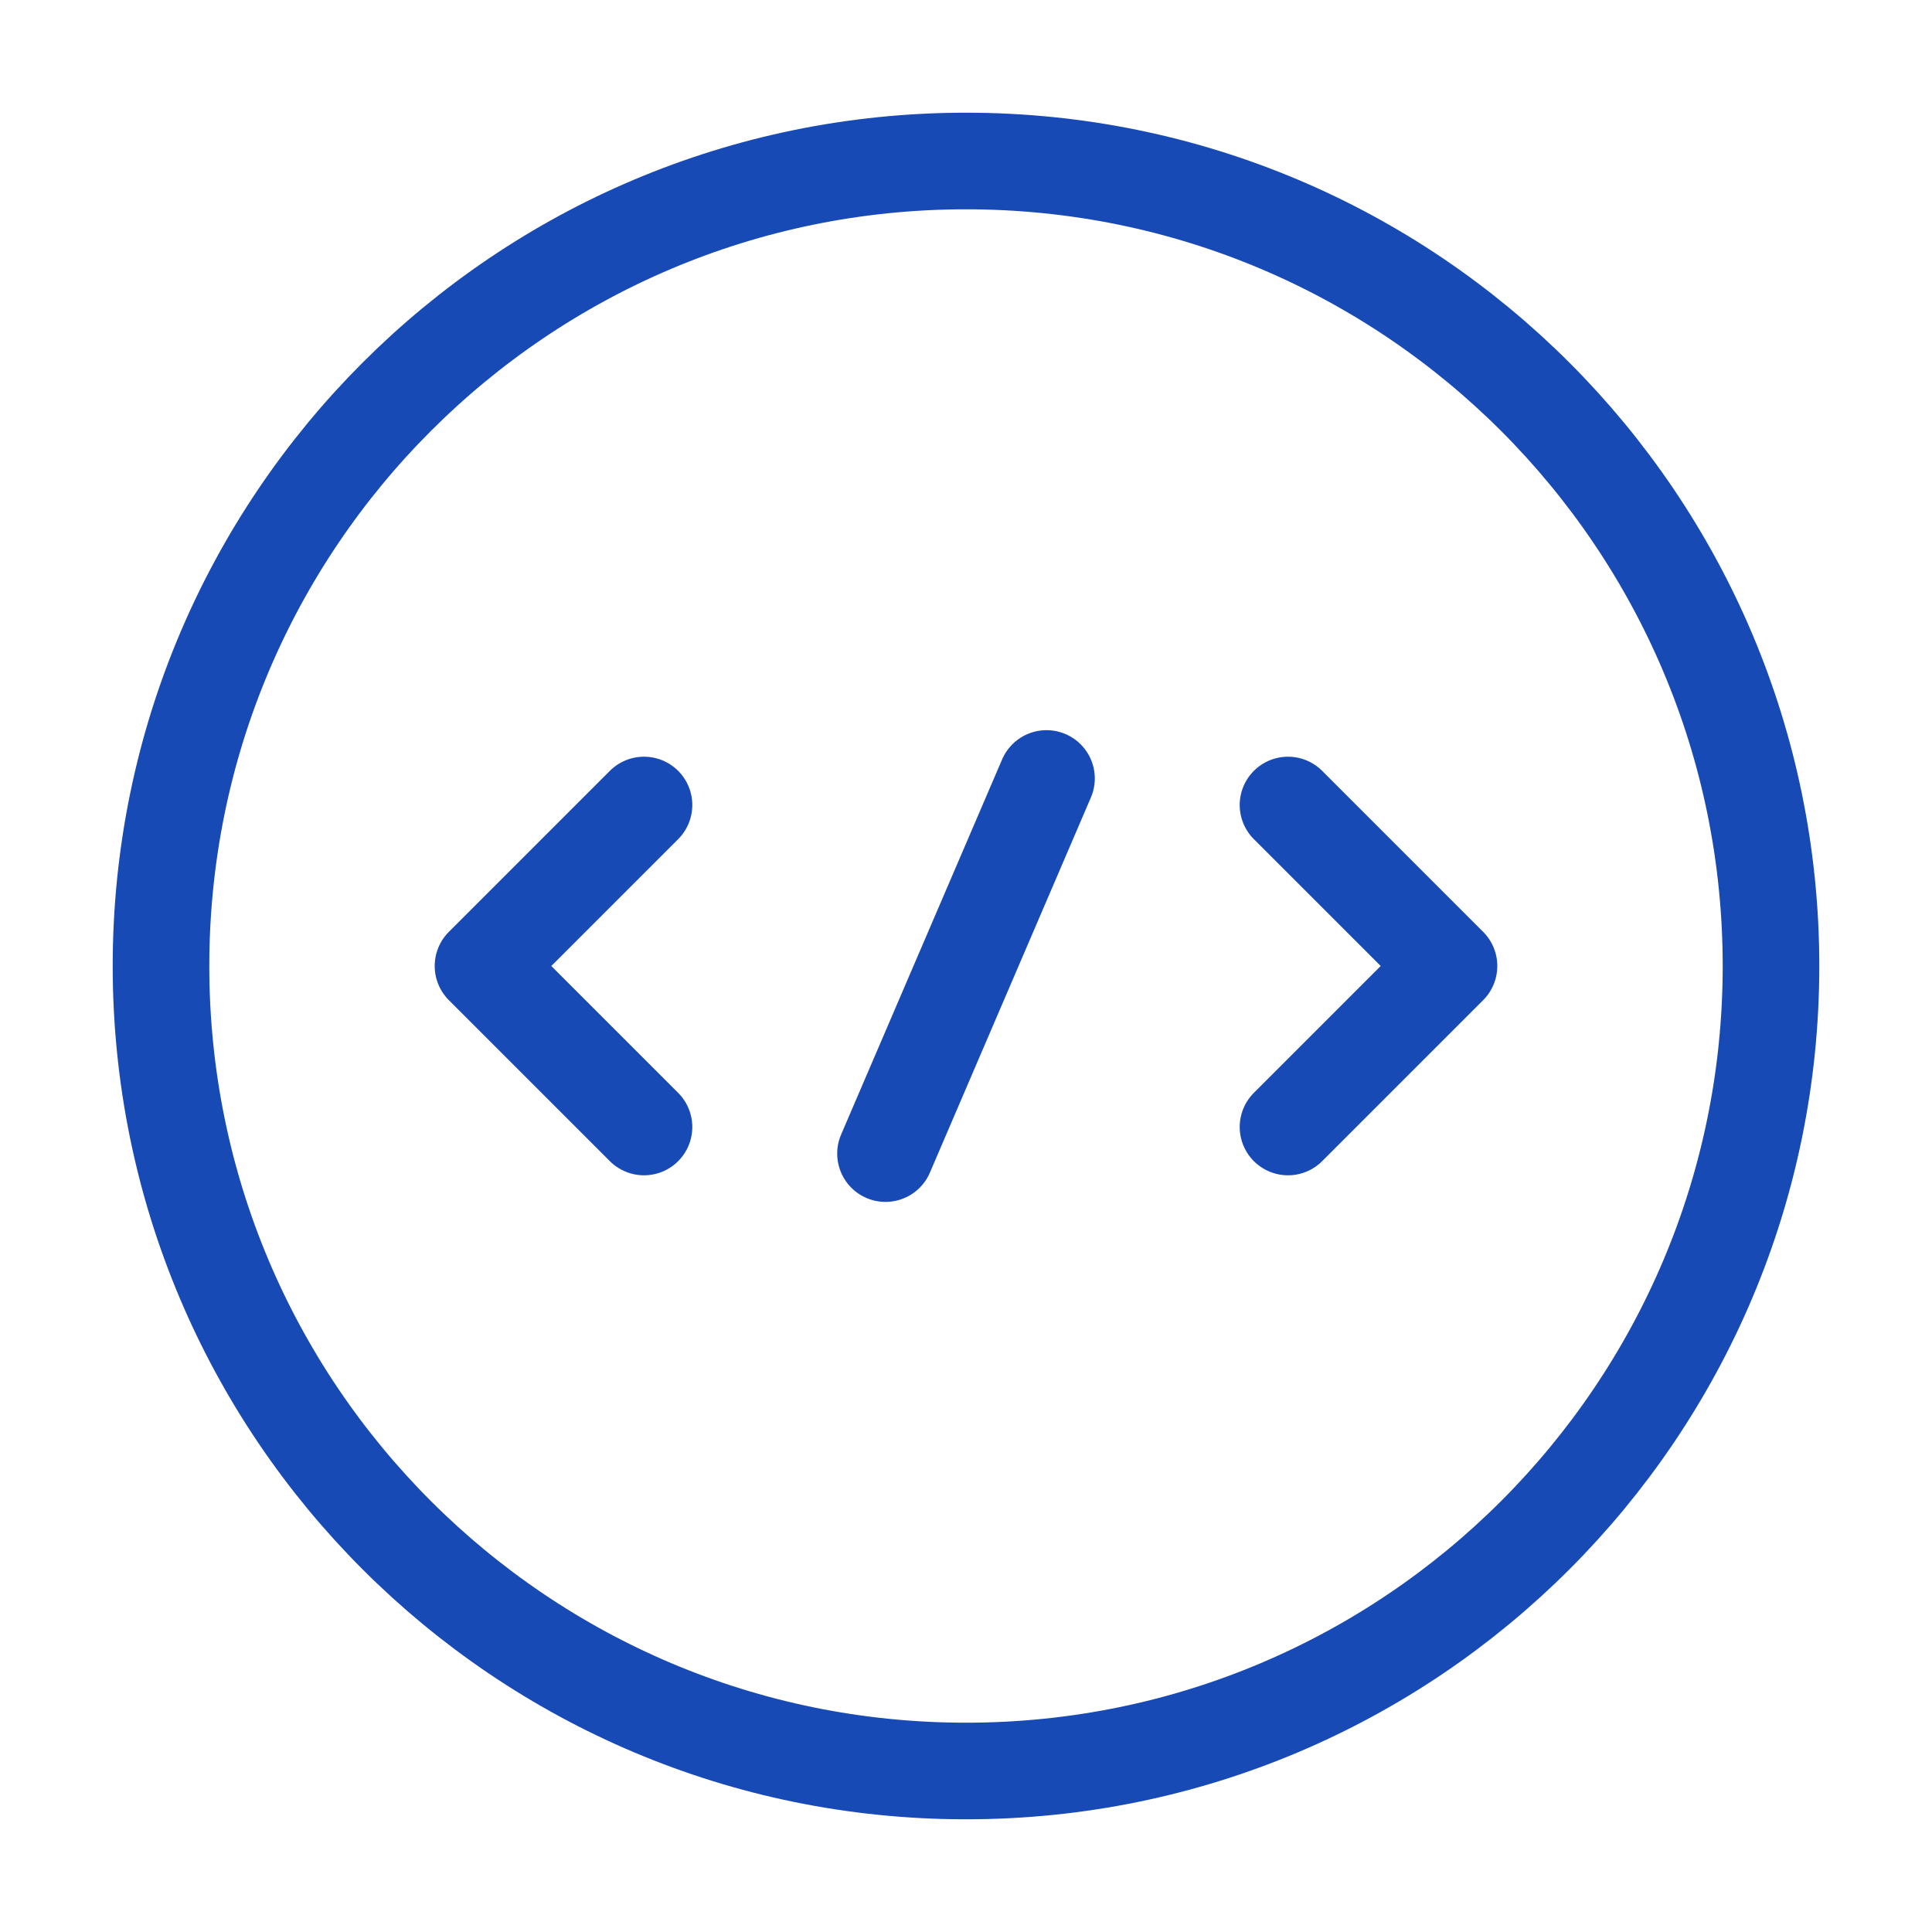
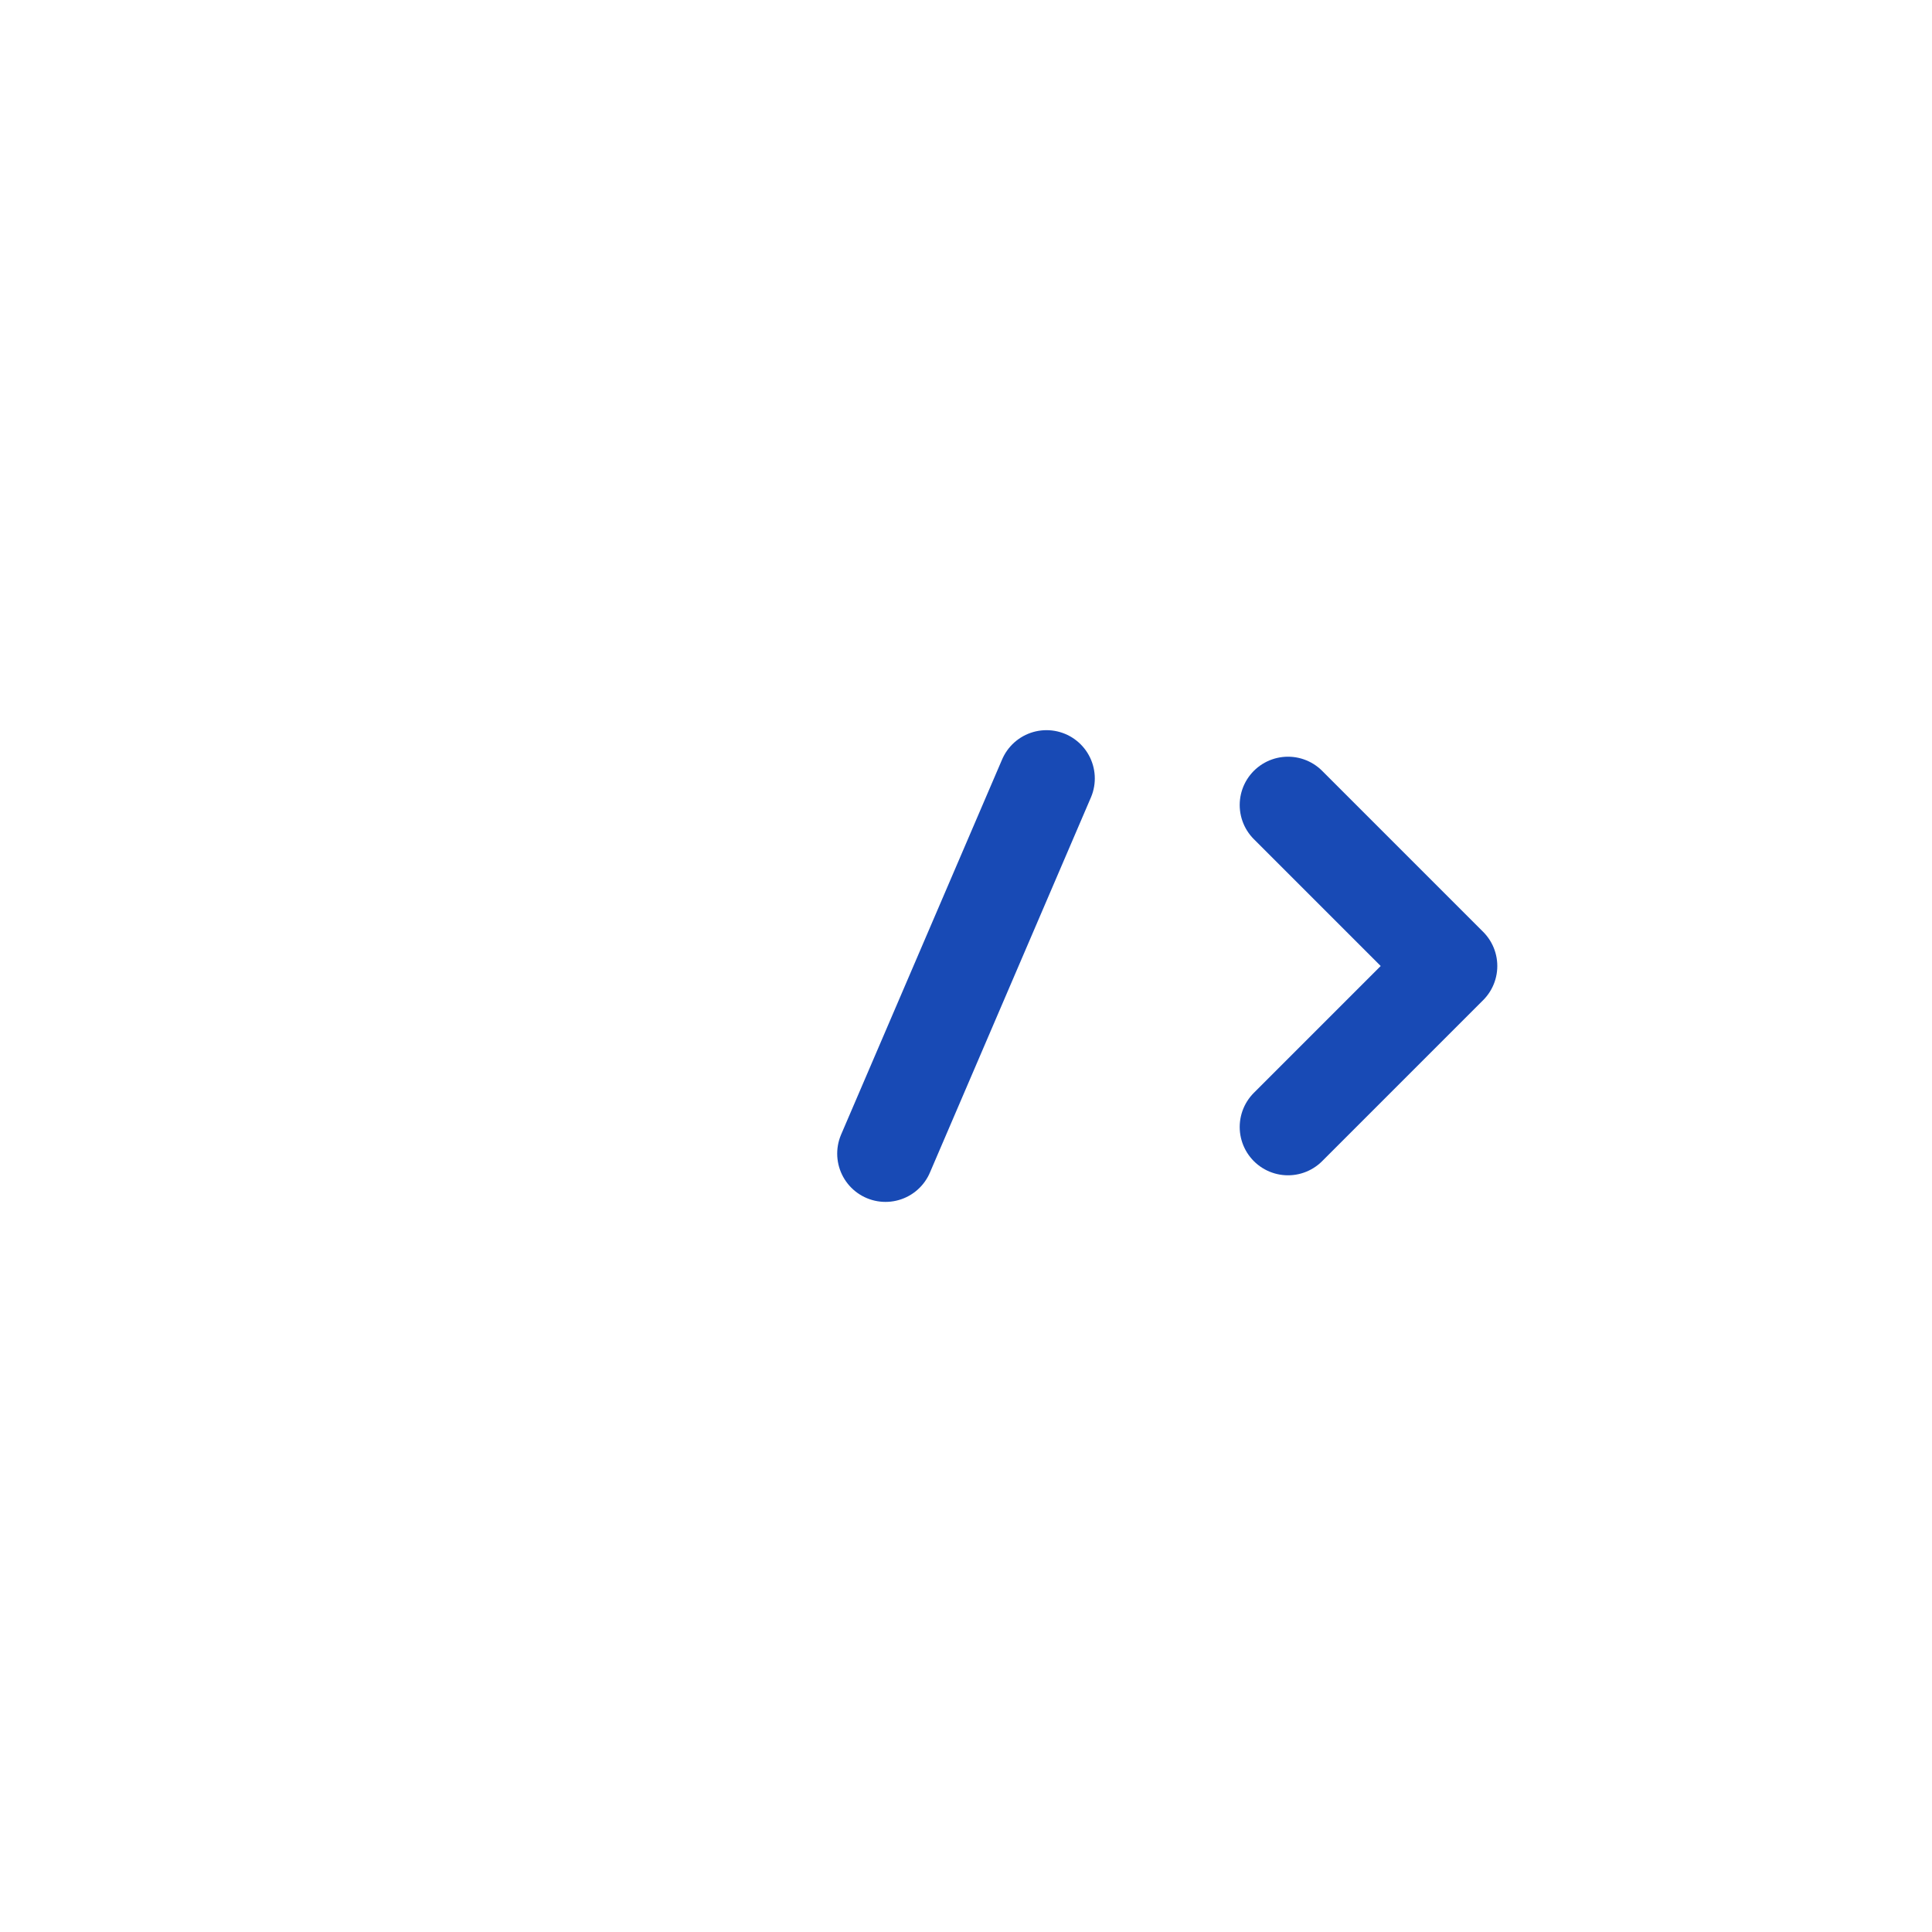
<svg xmlns="http://www.w3.org/2000/svg" width="30" height="30" viewBox="0 0 30 30" fill="none">
-   <path d="M10 12.5L7.5 15L10 17.5" stroke="#184AB5" stroke-width="1.5" stroke-miterlimit="10" stroke-linecap="round" stroke-linejoin="round" />
  <path d="M20 12.5L22.5 15L20 17.5" stroke="#184AB5" stroke-width="1.5" stroke-miterlimit="10" stroke-linecap="round" stroke-linejoin="round" />
-   <path d="M15 27.5C21.904 27.5 27.5 21.904 27.5 15C27.5 8.096 21.904 2.5 15 2.5C8.096 2.5 2.5 8.096 2.5 15C2.5 21.904 8.096 27.5 15 27.5Z" stroke="#184AB5" stroke-width="1.5" stroke-miterlimit="10" stroke-linecap="round" stroke-linejoin="round" />
  <path d="M16.25 12.088L13.75 17.913" stroke="#184AB5" stroke-width="1.5" stroke-miterlimit="10" stroke-linecap="round" stroke-linejoin="round" />
</svg>